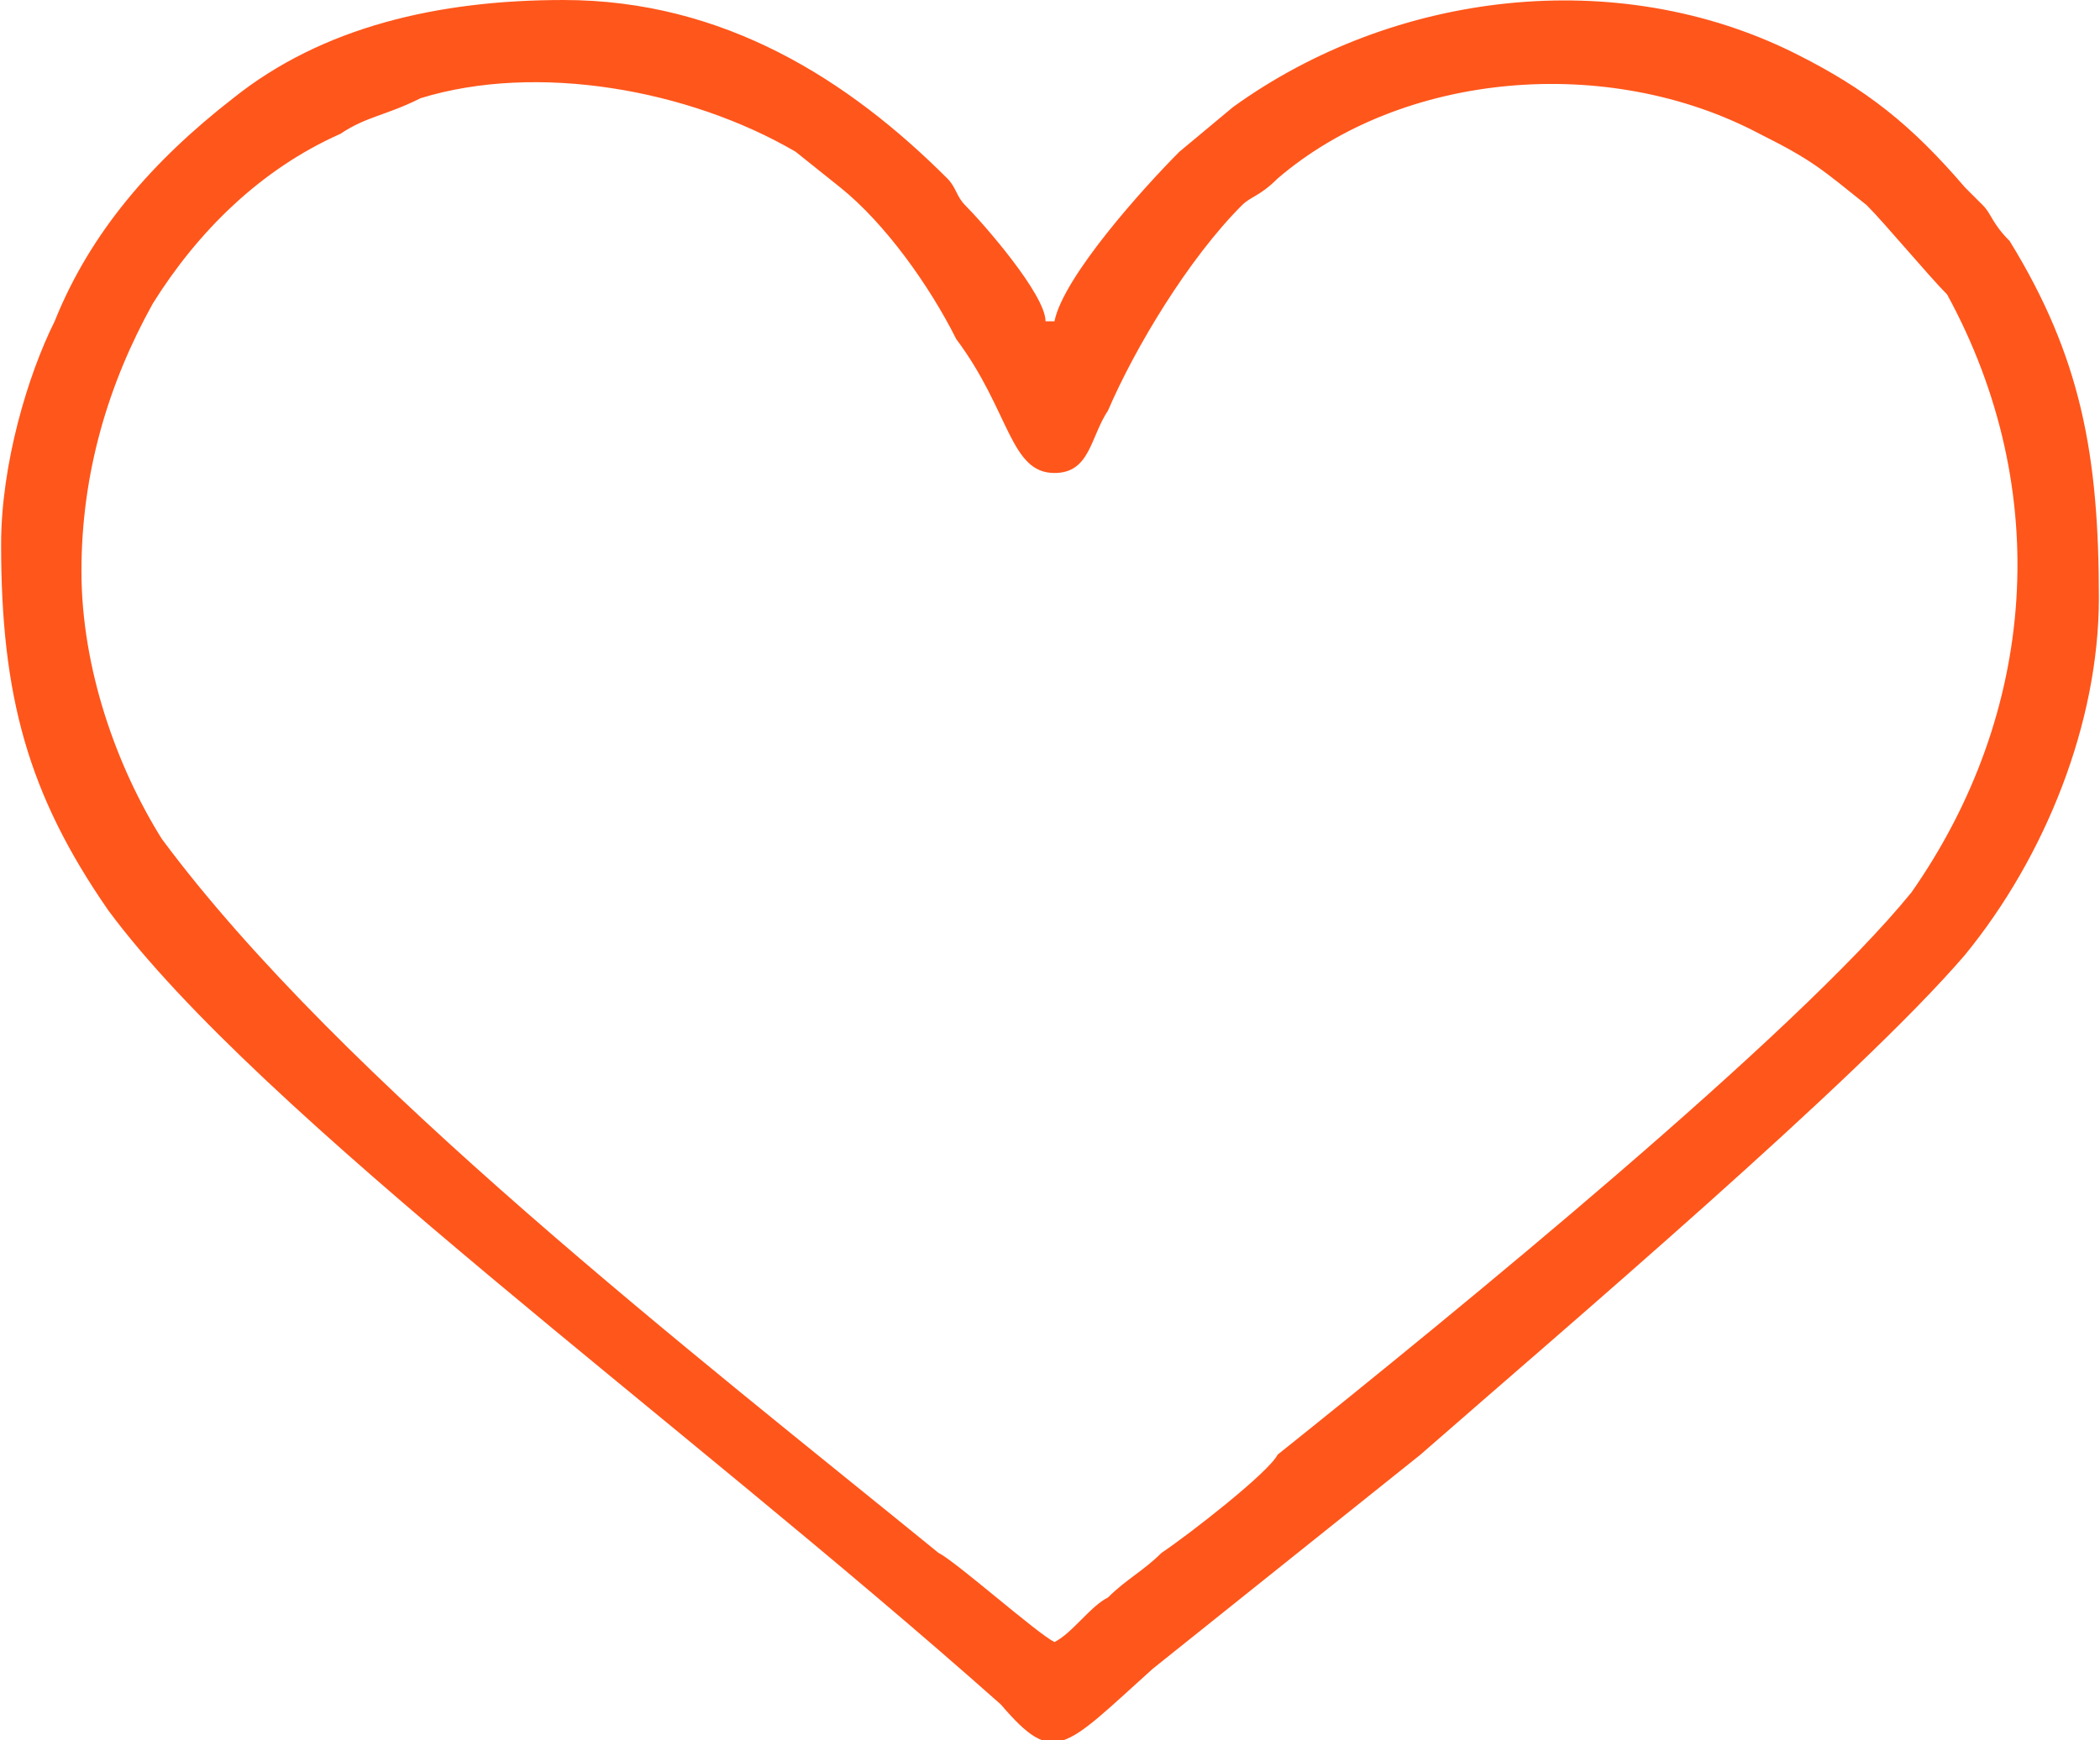
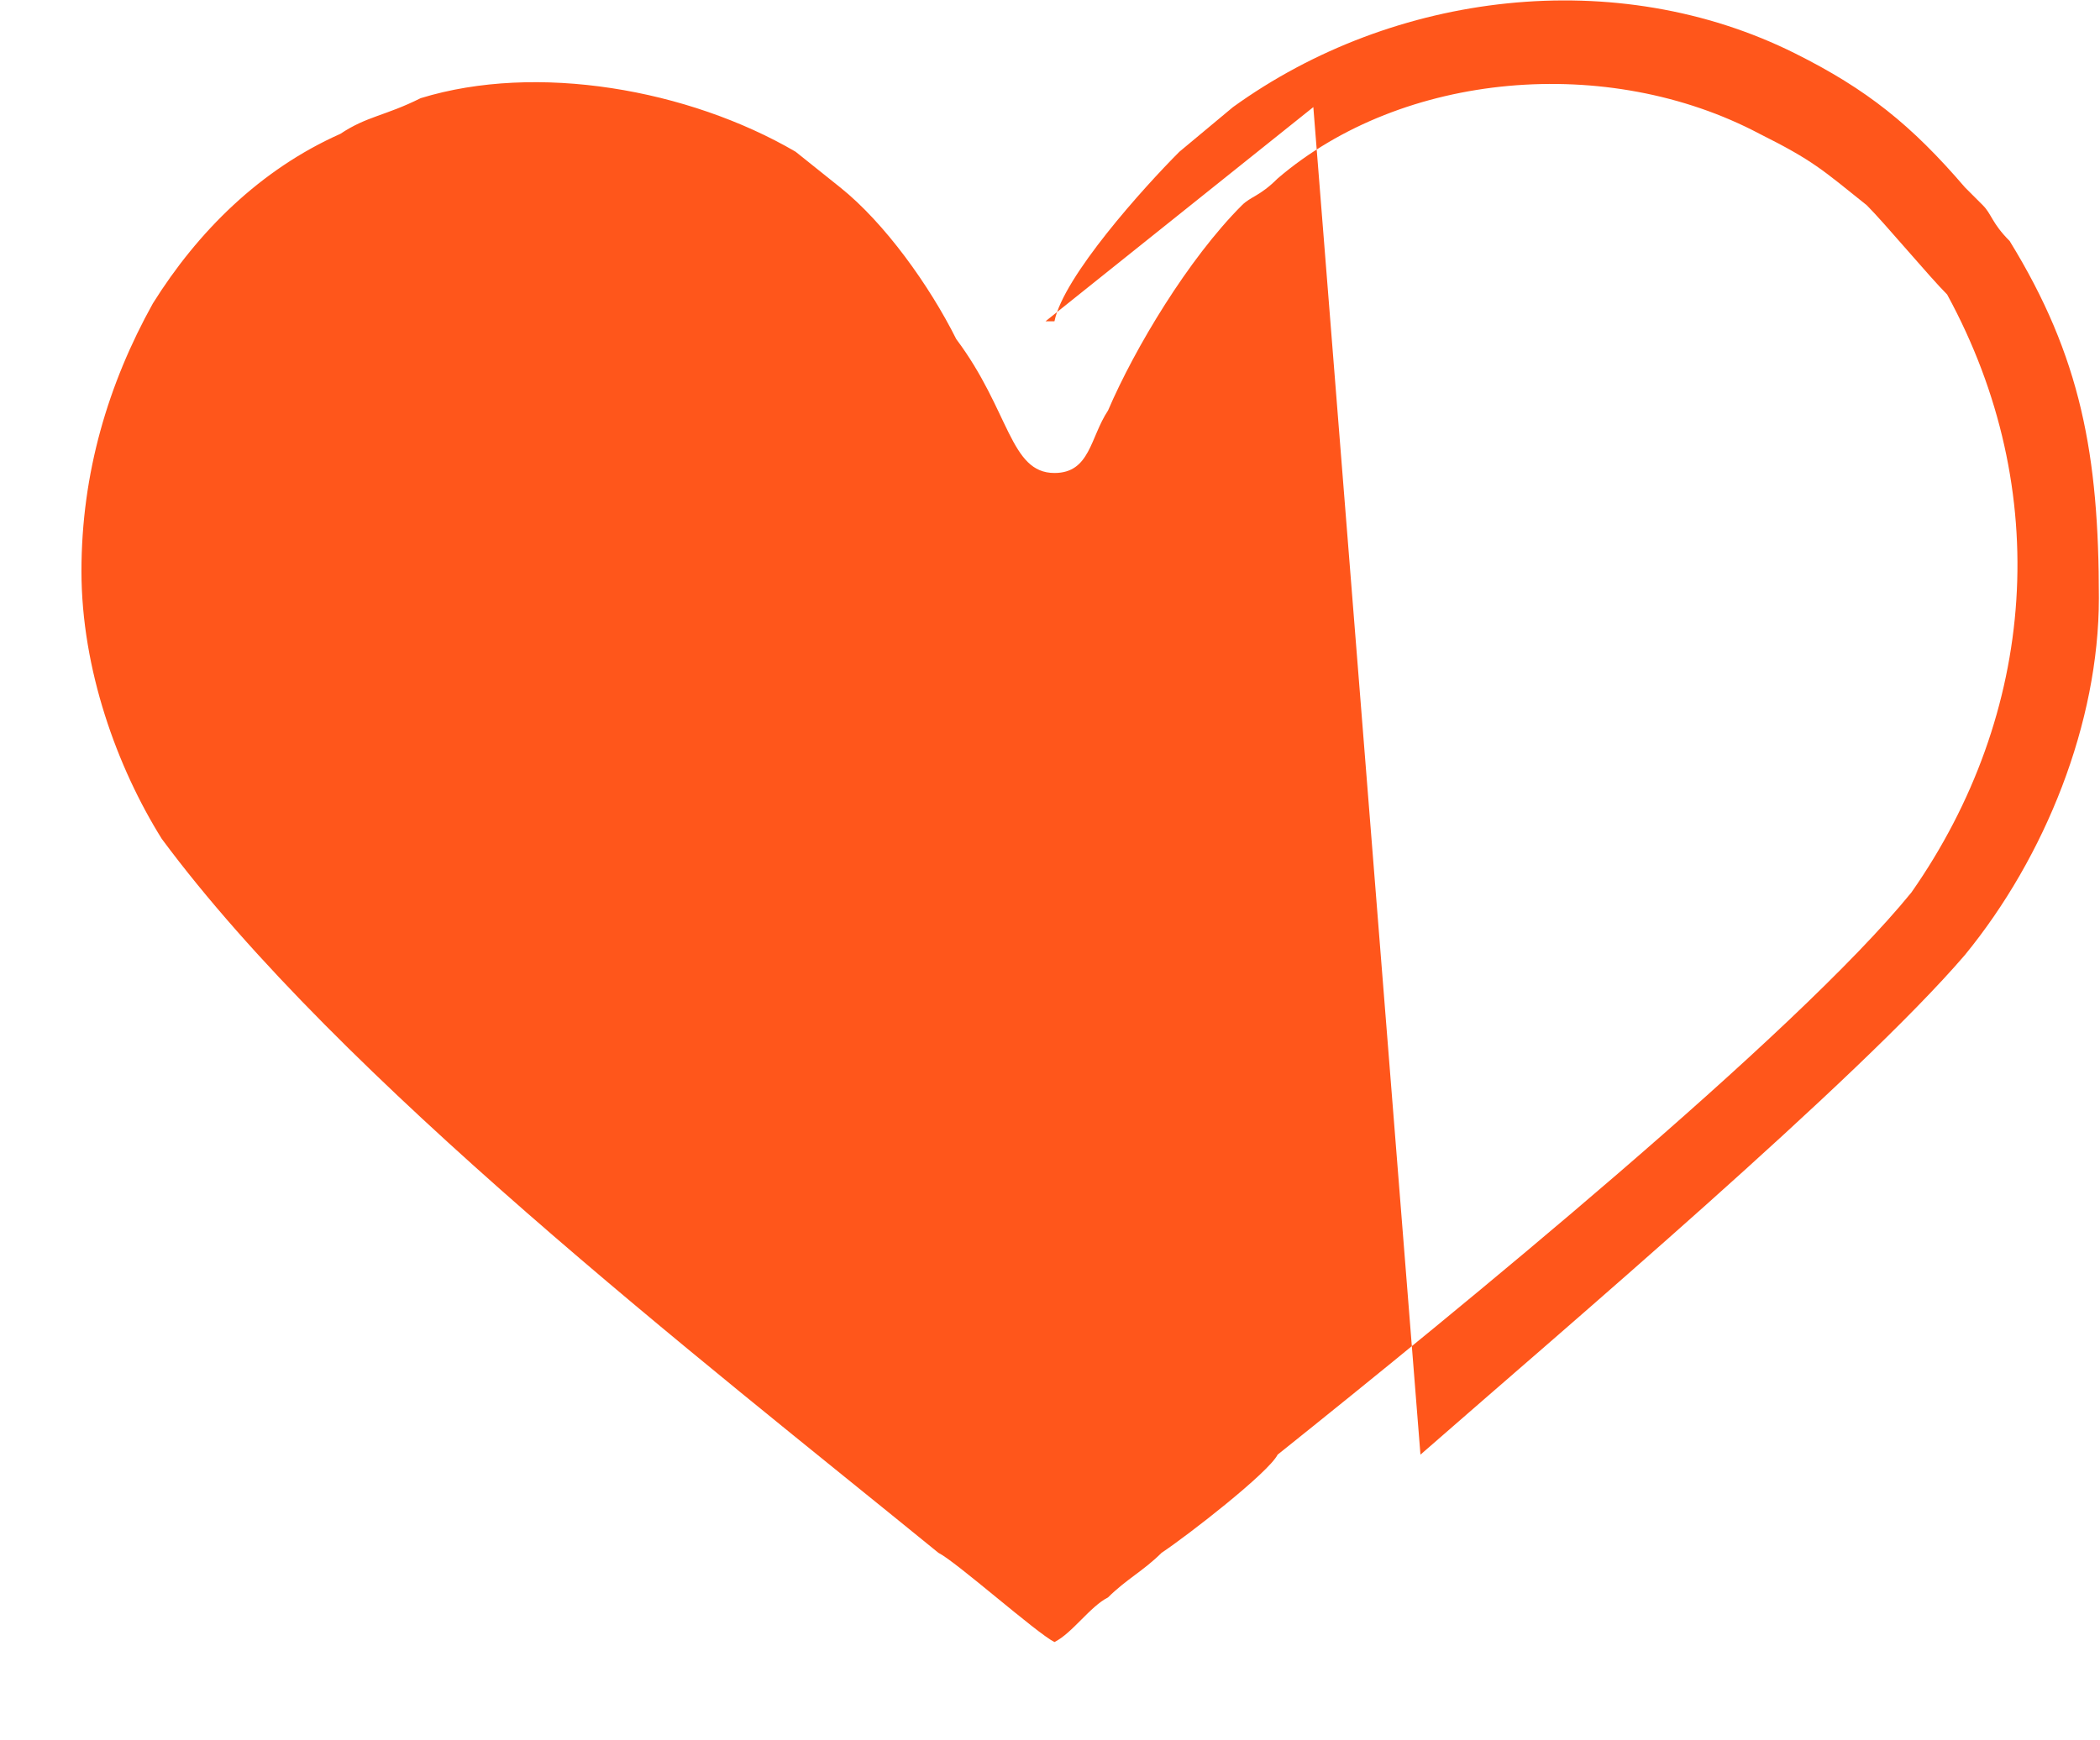
<svg xmlns="http://www.w3.org/2000/svg" xml:space="preserve" width="21mm" height="17.407mm" version="1.1" style="shape-rendering:geometricPrecision; text-rendering:geometricPrecision; image-rendering:optimizeQuality; fill-rule:evenodd; clip-rule:evenodd" viewBox="0 0 235 195">
  <defs>
    <style type="text/css">
   
    .fil0 {fill:#FF561B}
   
  </style>
  </defs>
  <g id="Capa_x0020_1">
-     <path class="fil0" d="M143 163c-1,2 -10,9 -13,11 -2,2 -4,3 -6,5 -2,1 -4,4 -6,5 -2,-1 -11,-9 -13,-10 -27,-22 -67,-53 -87,-80 -5,-8 -9,-19 -9,-30 0,-11 3,-21 8,-30 5,-8 12,-15 21,-19 3,-2 5,-2 9,-4 13,-4 30,-1 42,6l5 4c5,4 10,11 13,17 6,8 6,15 11,15 4,0 4,-4 6,-7 3,-7 9,-17 15,-23 1,-1 2,-1 4,-3 14,-12 37,-14 54,-5 6,3 7,4 12,8 2,2 7,8 9,10 12,22 10,47 -4,67 -13,16 -51,47 -71,63zm16 0c16,-14 49,-42 61,-56 9,-11 15,-26 15,-40 0,-16 -2,-27 -10,-40 -2,-2 -2,-3 -3,-4 -1,-1 -1,-1 -2,-2 -6,-7 -11,-11 -19,-15 -20,-10 -45,-7 -63,6l-6 5c-4,4 -13,14 -14,19l-1 0c0,-3 -7,-11 -9,-13 -1,-1 -1,-2 -2,-3 -11,-11 -25,-20 -43,-20 -14,0 -27,3 -37,11 -9,7 -16,15 -20,25 -3,6 -6,16 -6,25 0,17 3,28 12,41 17,23 64,57 100,89 6,7 7,5 17,-4l30 -24z" />
+     <path class="fil0" d="M143 163c-1,2 -10,9 -13,11 -2,2 -4,3 -6,5 -2,1 -4,4 -6,5 -2,-1 -11,-9 -13,-10 -27,-22 -67,-53 -87,-80 -5,-8 -9,-19 -9,-30 0,-11 3,-21 8,-30 5,-8 12,-15 21,-19 3,-2 5,-2 9,-4 13,-4 30,-1 42,6l5 4c5,4 10,11 13,17 6,8 6,15 11,15 4,0 4,-4 6,-7 3,-7 9,-17 15,-23 1,-1 2,-1 4,-3 14,-12 37,-14 54,-5 6,3 7,4 12,8 2,2 7,8 9,10 12,22 10,47 -4,67 -13,16 -51,47 -71,63zm16 0c16,-14 49,-42 61,-56 9,-11 15,-26 15,-40 0,-16 -2,-27 -10,-40 -2,-2 -2,-3 -3,-4 -1,-1 -1,-1 -2,-2 -6,-7 -11,-11 -19,-15 -20,-10 -45,-7 -63,6l-6 5c-4,4 -13,14 -14,19l-1 0l30 -24z" />
  </g>
</svg>